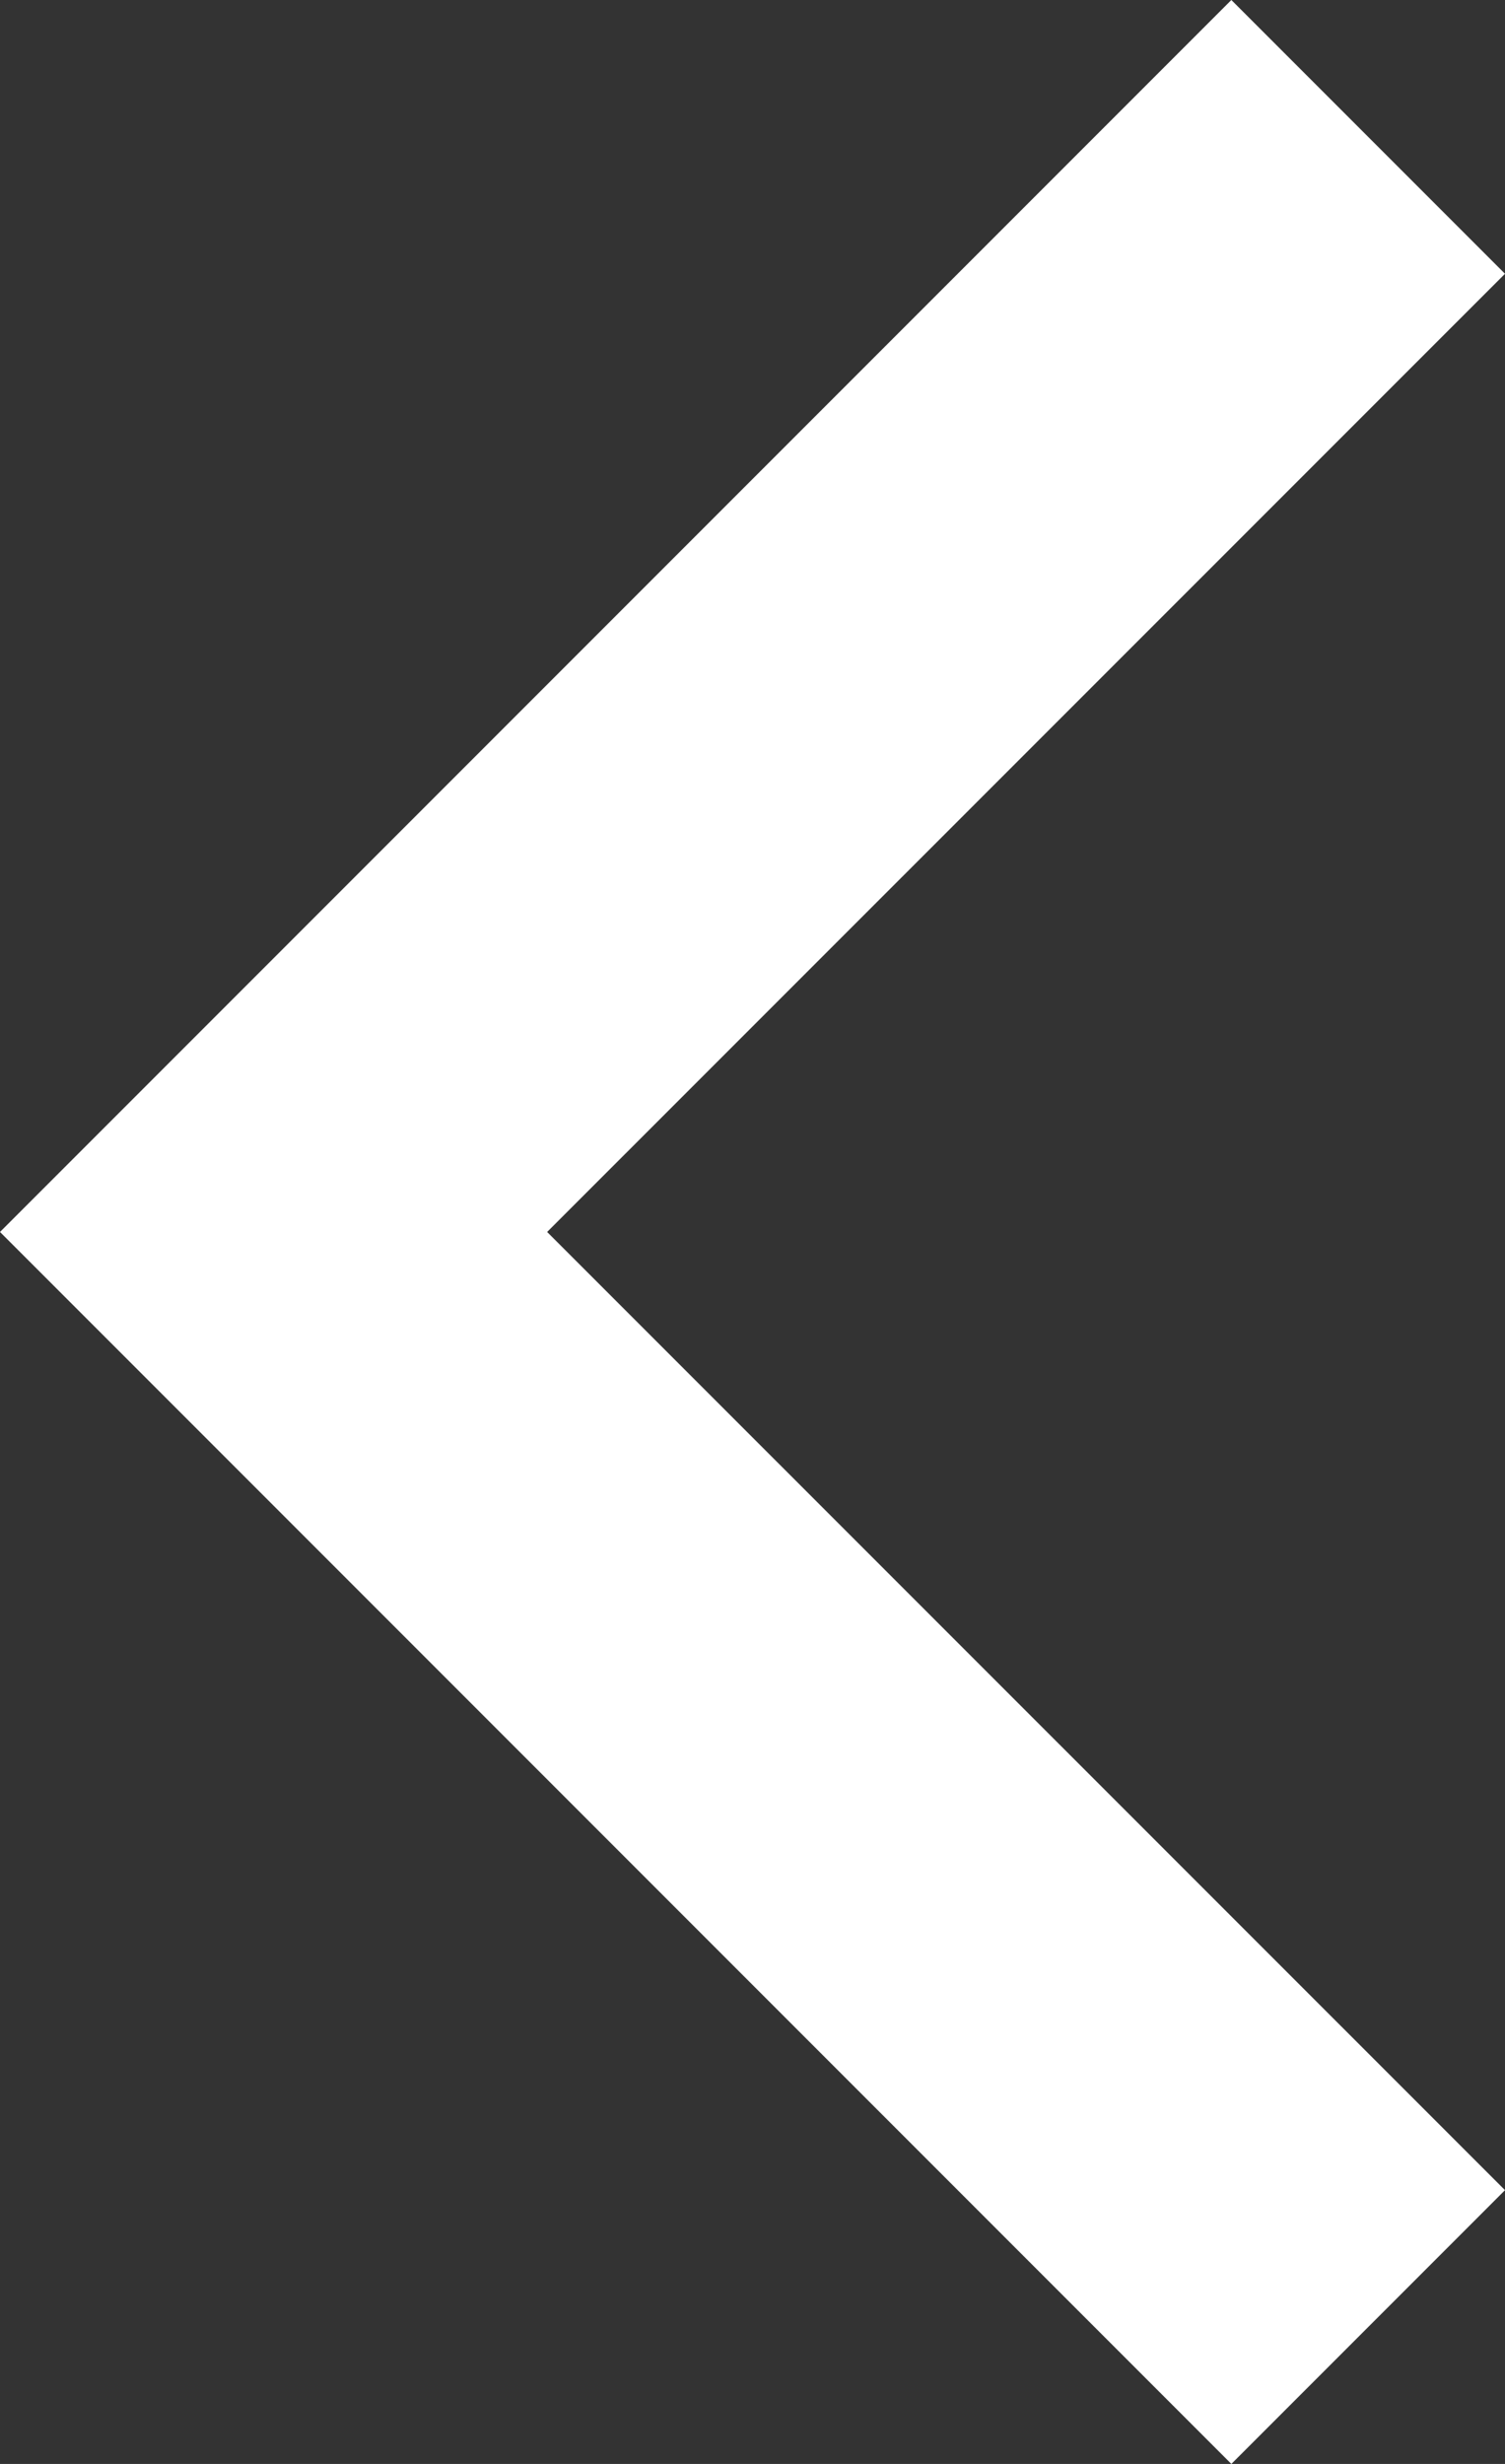
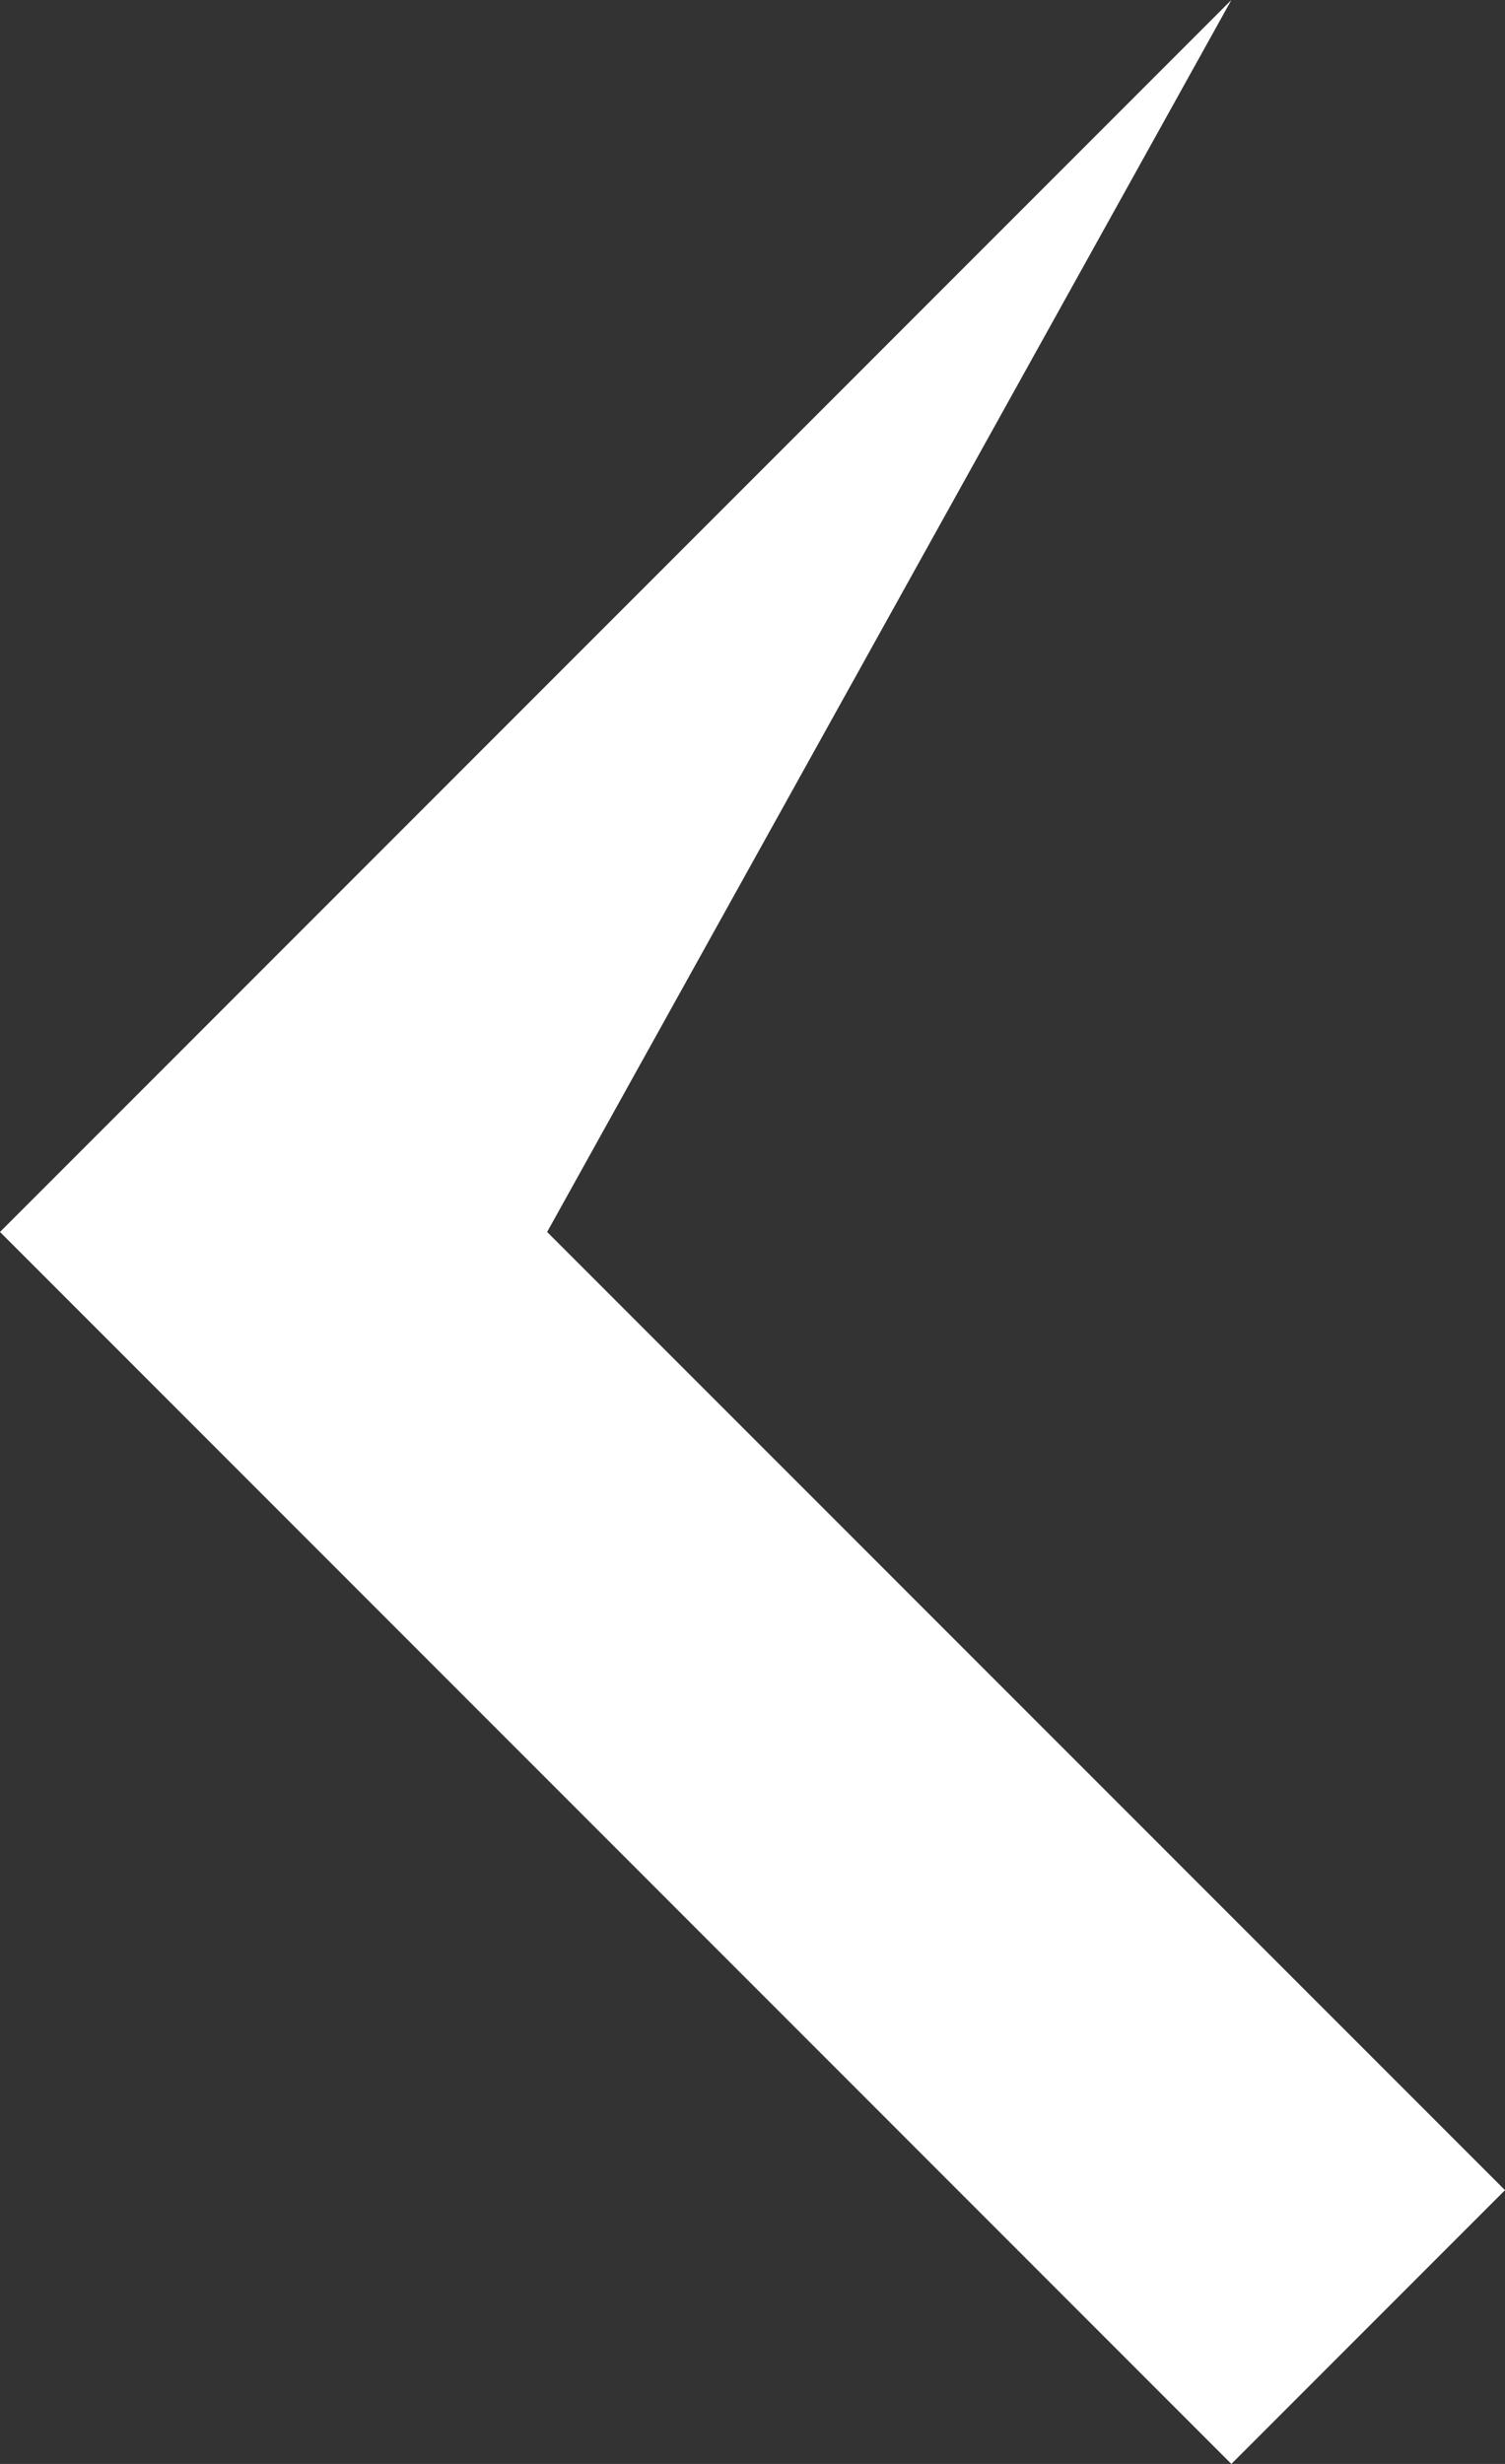
<svg xmlns="http://www.w3.org/2000/svg" width="11" height="18" viewBox="0 0 11 18" fill="none">
  <rect x="0" y="0" width="11" height="18" fill="#333333" stroke="none" />
-   <path d="M3.999 9L11 2L9 3.93402e-07L-3.93402e-07 9L9 18L11 16L3.999 9Z" fill="white" />
+   <path d="M3.999 9L9 3.93402e-07L-3.93402e-07 9L9 18L11 16L3.999 9Z" fill="white" />
</svg>